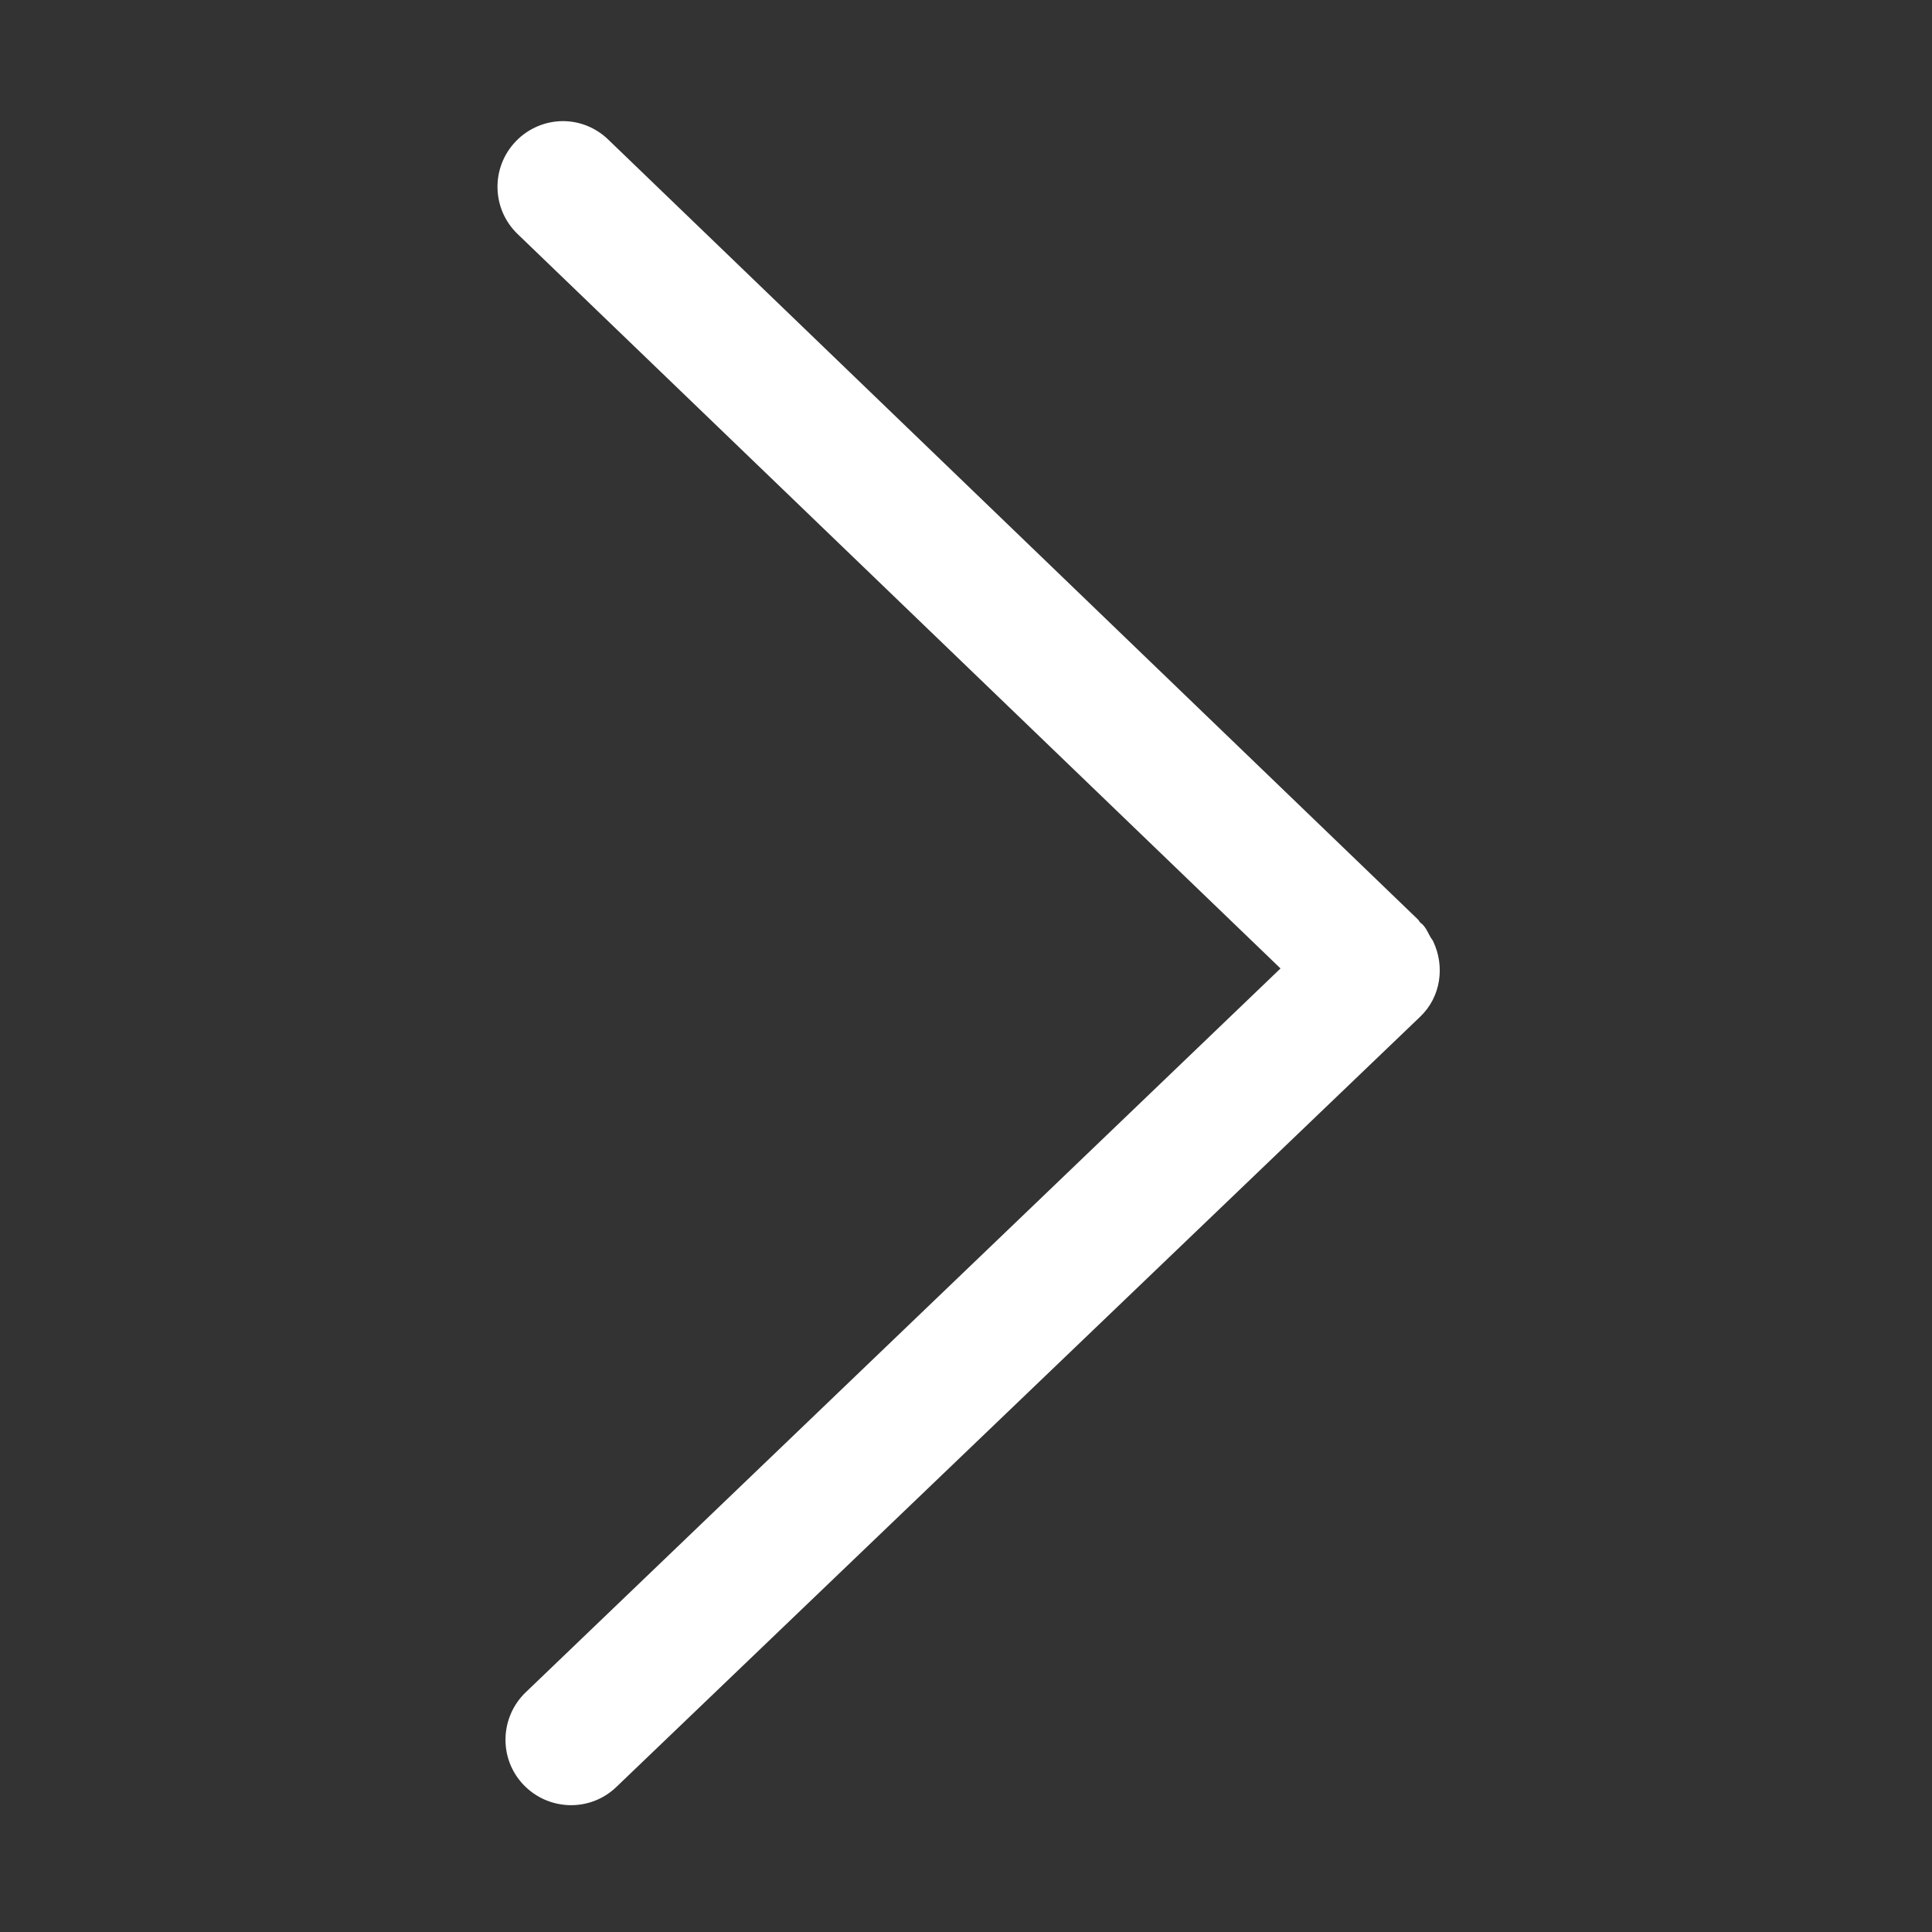
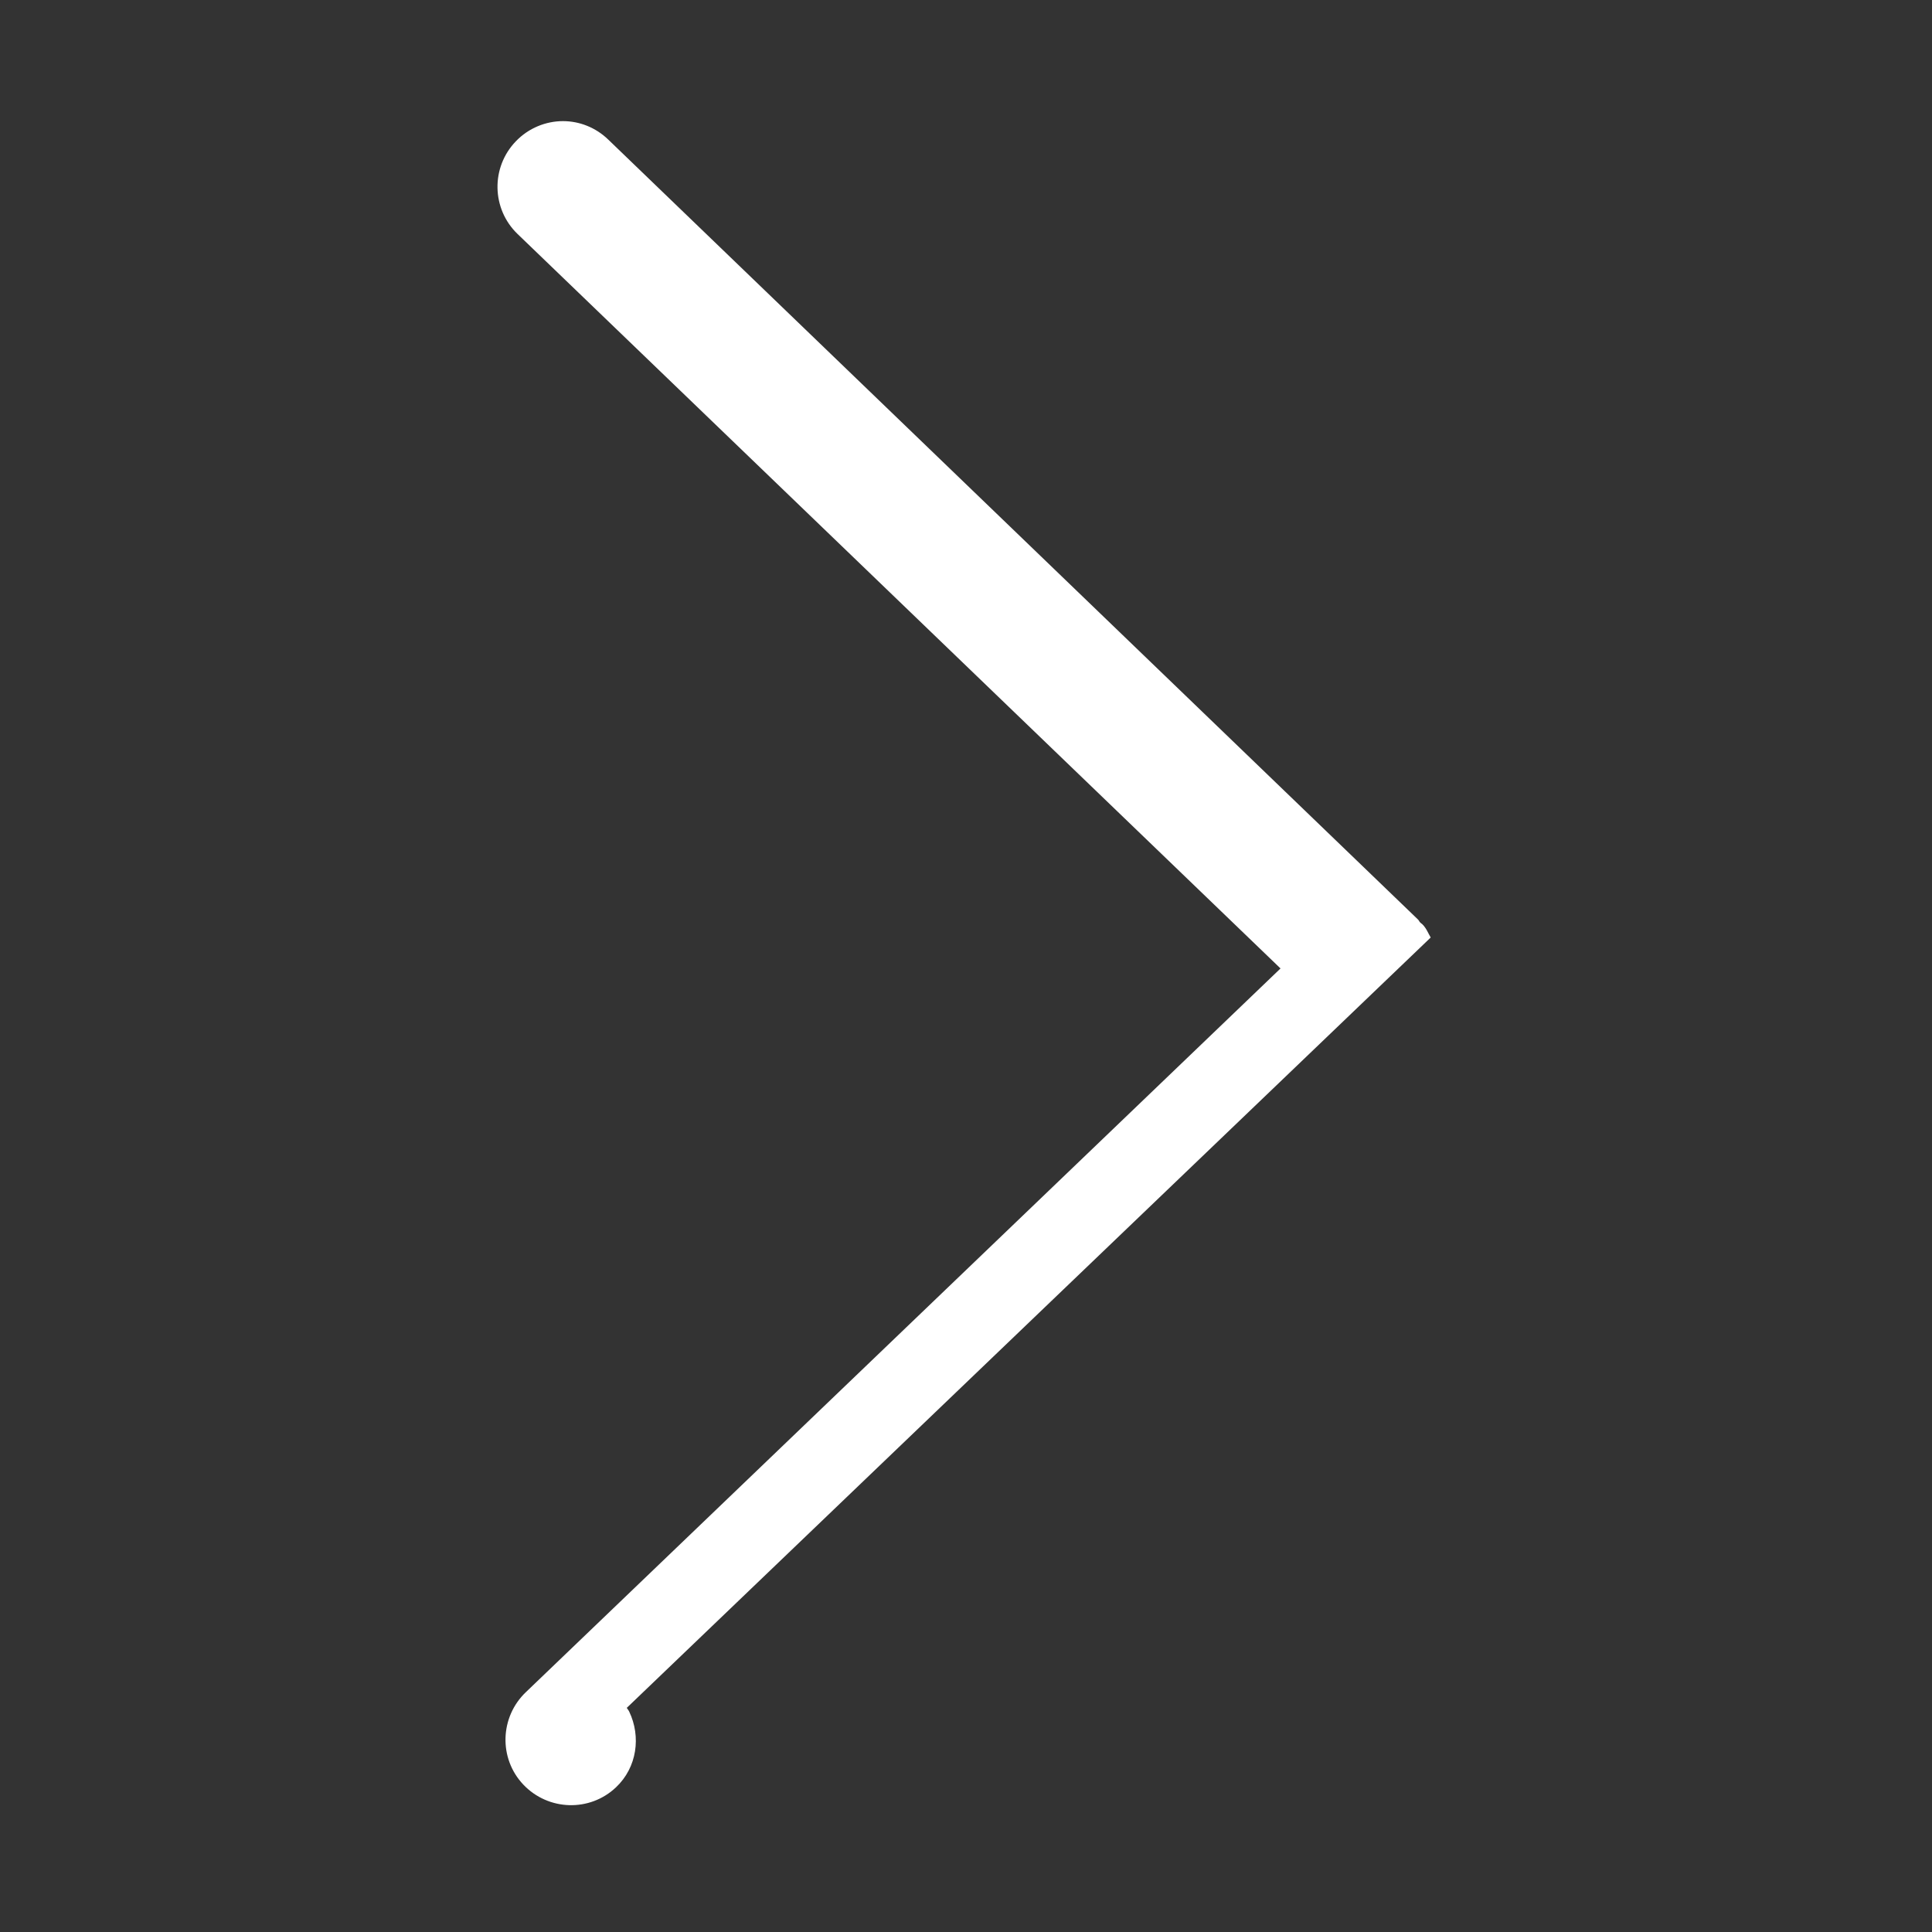
<svg xmlns="http://www.w3.org/2000/svg" t="1759570880125" class="icon" viewBox="0 0 1024 1024" version="1.1" p-id="5228" id="mx_n_1759570880127" width="20" height="20">
  <rect x="0" y="0" width="1024" height="1024" fill="#333333" stroke="none" />
-   <path d="M758.3 496.9c-1.4-2.4-2.3-4.9-4.4-7-0.5-0.4-0.8-0.6-1.2-1-0.5-0.5-0.7-1.2-1.2-1.6L322.4 74c-6.7-6.5-15.4-9.8-24-9.8-9 0-18.2 3.6-25 10.7-13.3 13.8-12.9 35.8 0.9 49.1l404.4 389.3-399.9 383.5c-13.9 13.2-14.6 35.2-1.4 49.1 13.2 13.9 35.2 14.6 49.1 1.4L752.6 539c11.2-10.6 13.3-26.9 7-40.1-0.3-0.7-0.9-1.3-1.3-2z m0 0" fill="#ffffff" p-id="5229" />
+   <path d="M758.3 496.9c-1.4-2.4-2.3-4.9-4.4-7-0.5-0.4-0.8-0.6-1.2-1-0.5-0.5-0.7-1.2-1.2-1.6L322.4 74c-6.7-6.5-15.4-9.8-24-9.8-9 0-18.2 3.6-25 10.7-13.3 13.8-12.9 35.8 0.9 49.1l404.4 389.3-399.9 383.5c-13.9 13.2-14.6 35.2-1.4 49.1 13.2 13.9 35.2 14.6 49.1 1.4c11.2-10.6 13.3-26.9 7-40.1-0.3-0.7-0.9-1.3-1.3-2z m0 0" fill="#ffffff" p-id="5229" />
</svg>